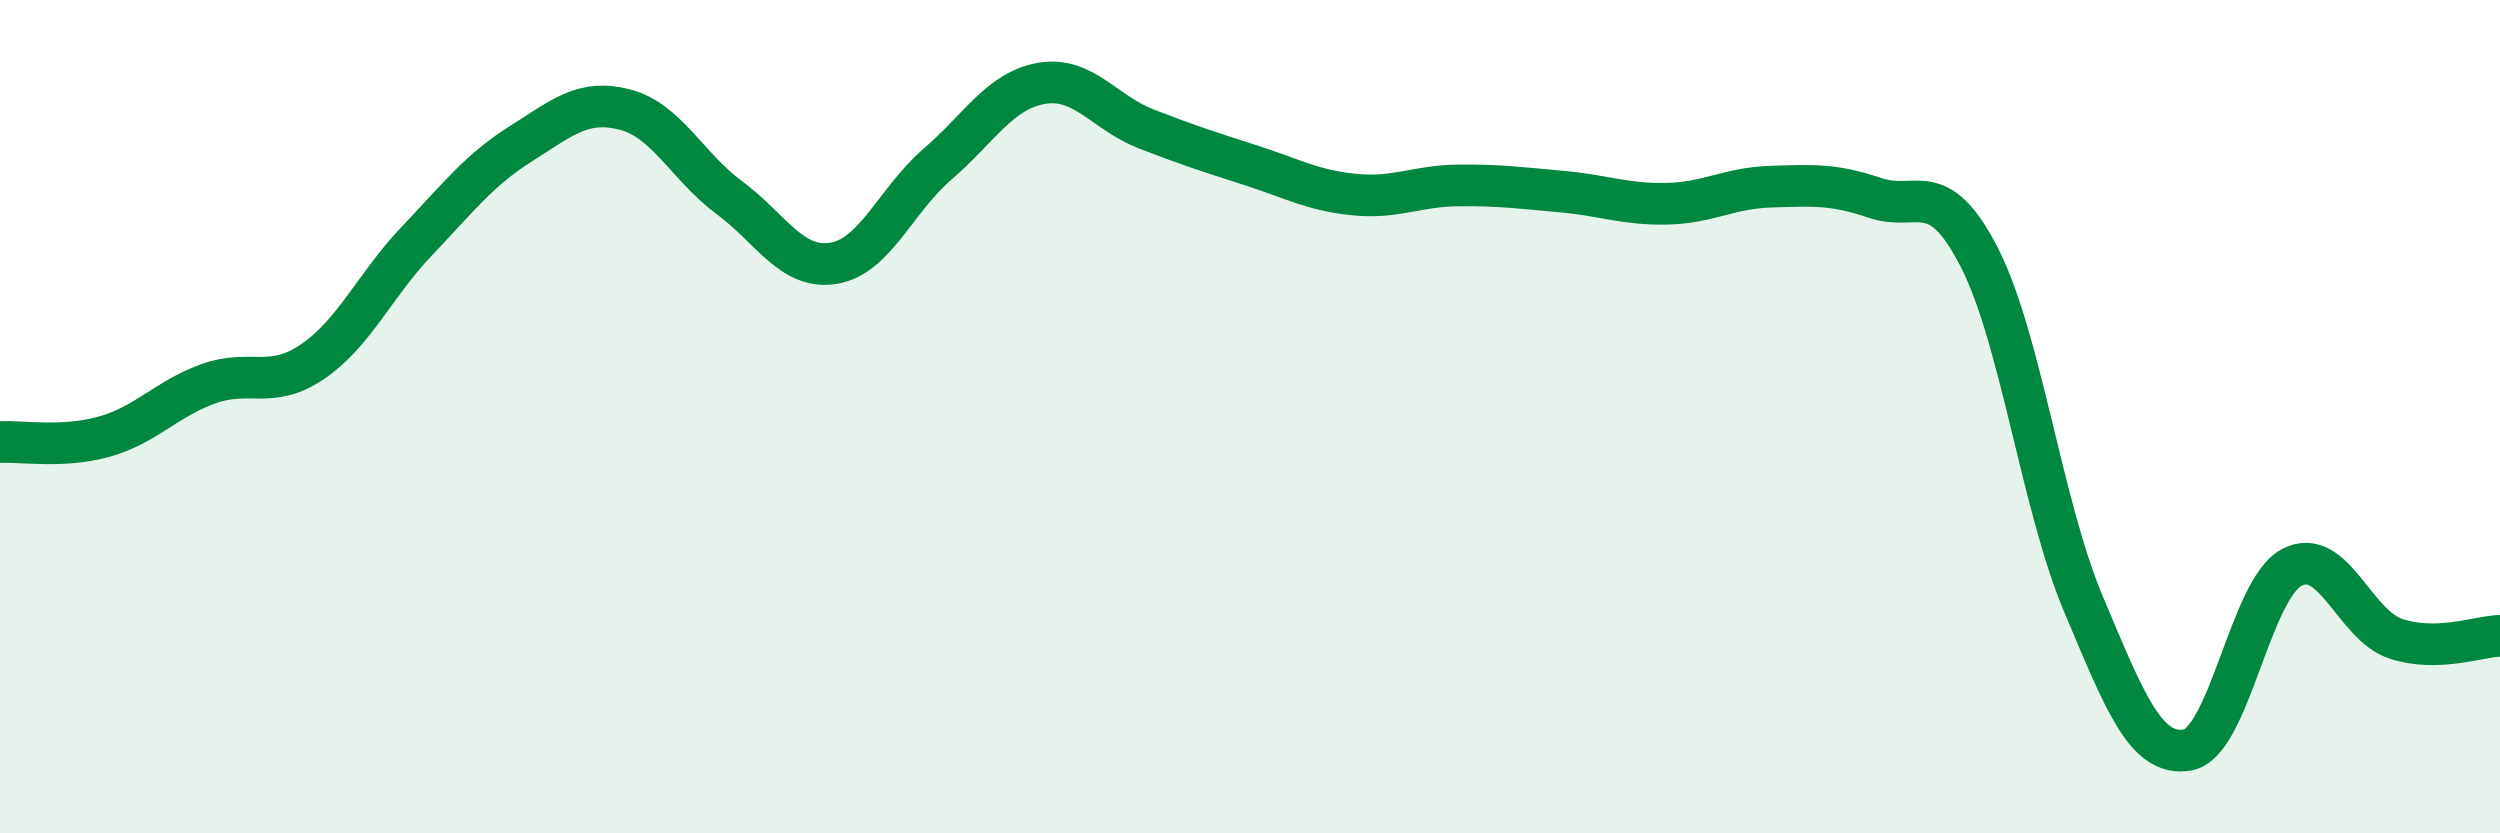
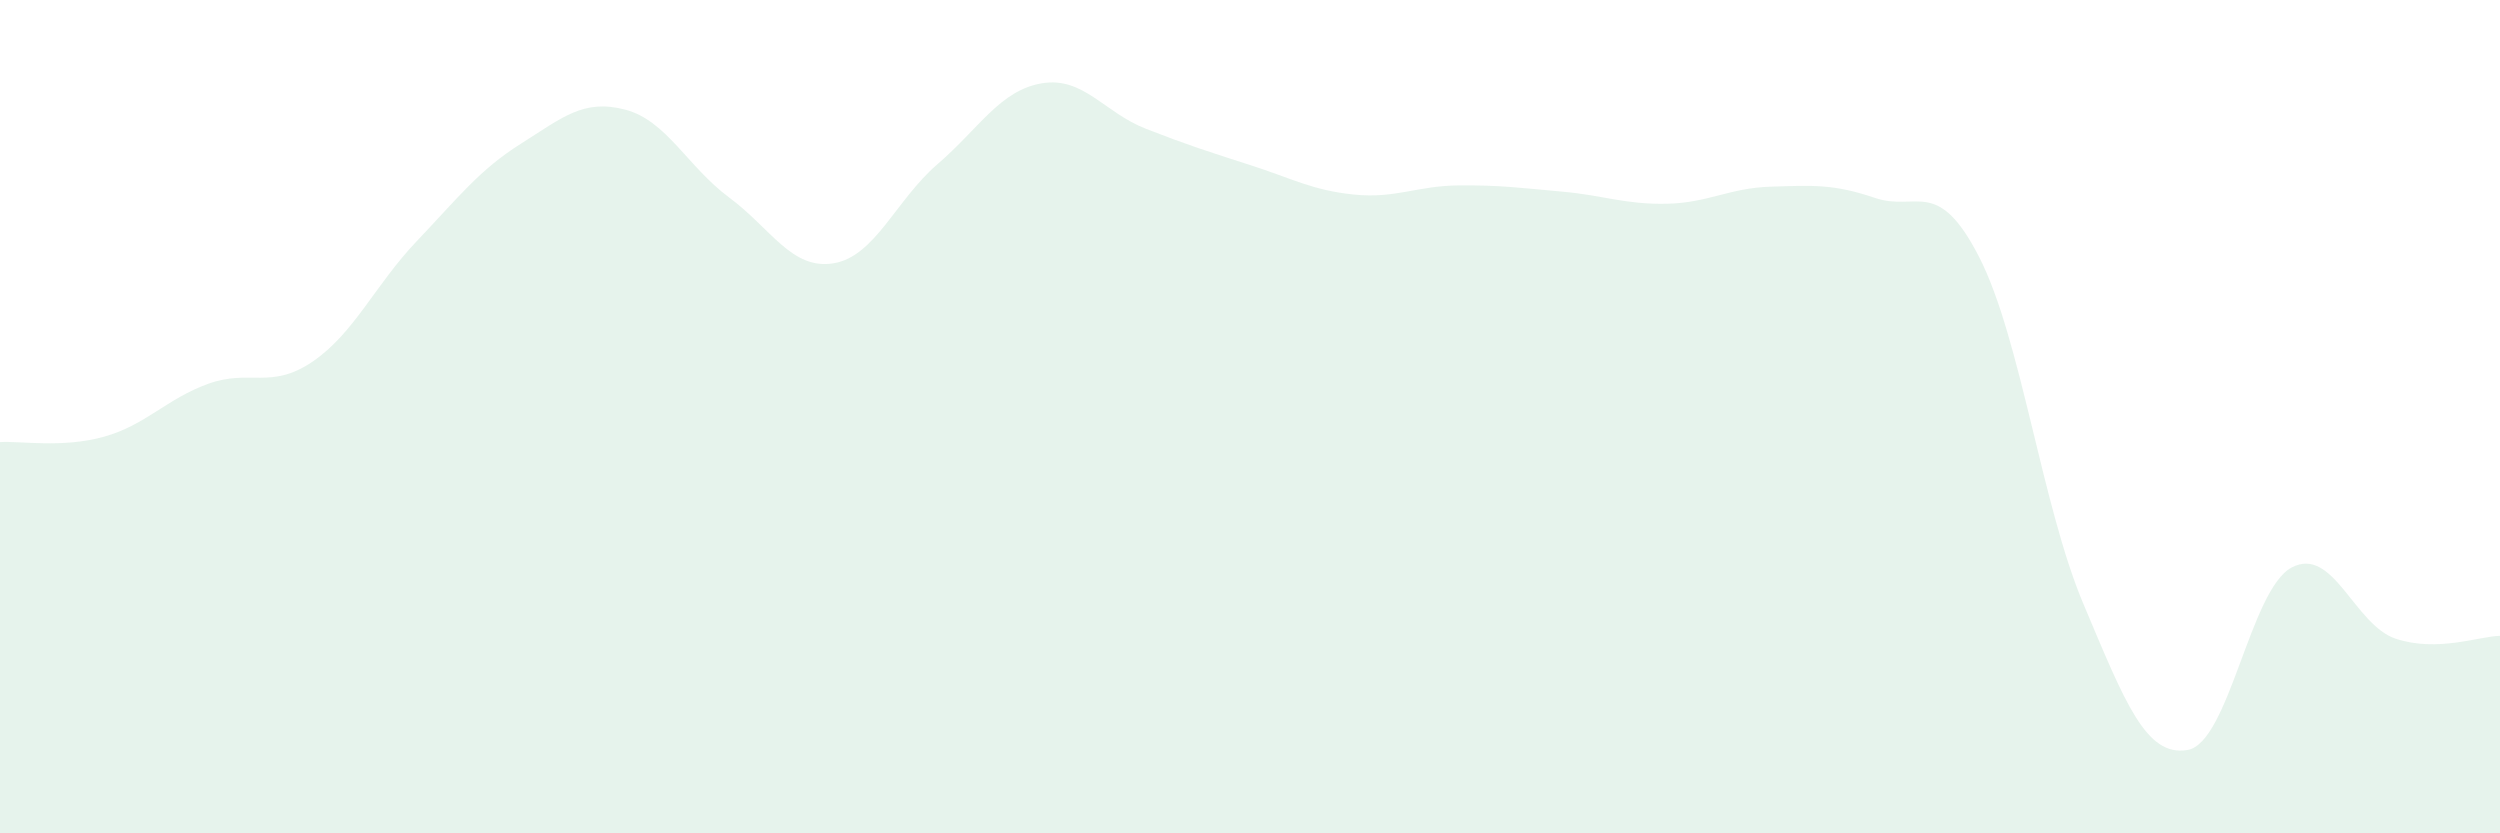
<svg xmlns="http://www.w3.org/2000/svg" width="60" height="20" viewBox="0 0 60 20">
  <path d="M 0,10.61 C 0.5,10.58 1.5,10.76 2.5,10.48 C 3.5,10.2 4,9.57 5,9.21 C 6,8.85 6.5,9.36 7.5,8.68 C 8.5,8 9,6.84 10,5.79 C 11,4.74 11.5,4.08 12.5,3.45 C 13.5,2.82 14,2.37 15,2.63 C 16,2.89 16.5,4 17.5,4.74 C 18.5,5.48 19,6.48 20,6.32 C 21,6.16 21.5,4.8 22.5,3.94 C 23.5,3.08 24,2.17 25,2 C 26,1.83 26.5,2.7 27.5,3.09 C 28.5,3.48 29,3.64 30,3.96 C 31,4.28 31.5,4.57 32.5,4.67 C 33.5,4.77 34,4.46 35,4.45 C 36,4.44 36.5,4.51 37.5,4.6 C 38.5,4.69 39,4.91 40,4.89 C 41,4.87 41.5,4.51 42.5,4.48 C 43.5,4.45 44,4.41 45,4.75 C 46,5.09 46.5,4.22 47.5,6.17 C 48.5,8.12 49,12.12 50,14.49 C 51,16.86 51.5,18.17 52.5,18 C 53.5,17.83 54,14.15 55,13.62 C 56,13.09 56.5,15 57.5,15.33 C 58.5,15.66 59.5,15.27 60,15.26L60 20L0 20Z" fill="#008740" opacity="0.1" stroke-linecap="round" stroke-linejoin="round" />
-   <path d="M 0,10.61 C 0.5,10.58 1.5,10.76 2.5,10.48 C 3.5,10.2 4,9.57 5,9.21 C 6,8.85 6.5,9.36 7.5,8.68 C 8.5,8 9,6.84 10,5.79 C 11,4.74 11.5,4.08 12.5,3.45 C 13.5,2.82 14,2.37 15,2.63 C 16,2.89 16.5,4 17.5,4.74 C 18.5,5.48 19,6.48 20,6.32 C 21,6.16 21.5,4.8 22.5,3.94 C 23.5,3.08 24,2.17 25,2 C 26,1.83 26.5,2.7 27.5,3.09 C 28.5,3.48 29,3.64 30,3.96 C 31,4.28 31.5,4.57 32.5,4.67 C 33.5,4.77 34,4.46 35,4.45 C 36,4.44 36.5,4.51 37.5,4.6 C 38.5,4.69 39,4.91 40,4.89 C 41,4.87 41.5,4.51 42.5,4.48 C 43.5,4.45 44,4.41 45,4.75 C 46,5.09 46.5,4.22 47.5,6.17 C 48.5,8.12 49,12.12 50,14.49 C 51,16.86 51.5,18.17 52.5,18 C 53.5,17.83 54,14.15 55,13.62 C 56,13.09 56.5,15 57.5,15.33 C 58.5,15.66 59.5,15.27 60,15.26" stroke="#008740" stroke-width="1" fill="none" stroke-linecap="round" stroke-linejoin="round" />
</svg>